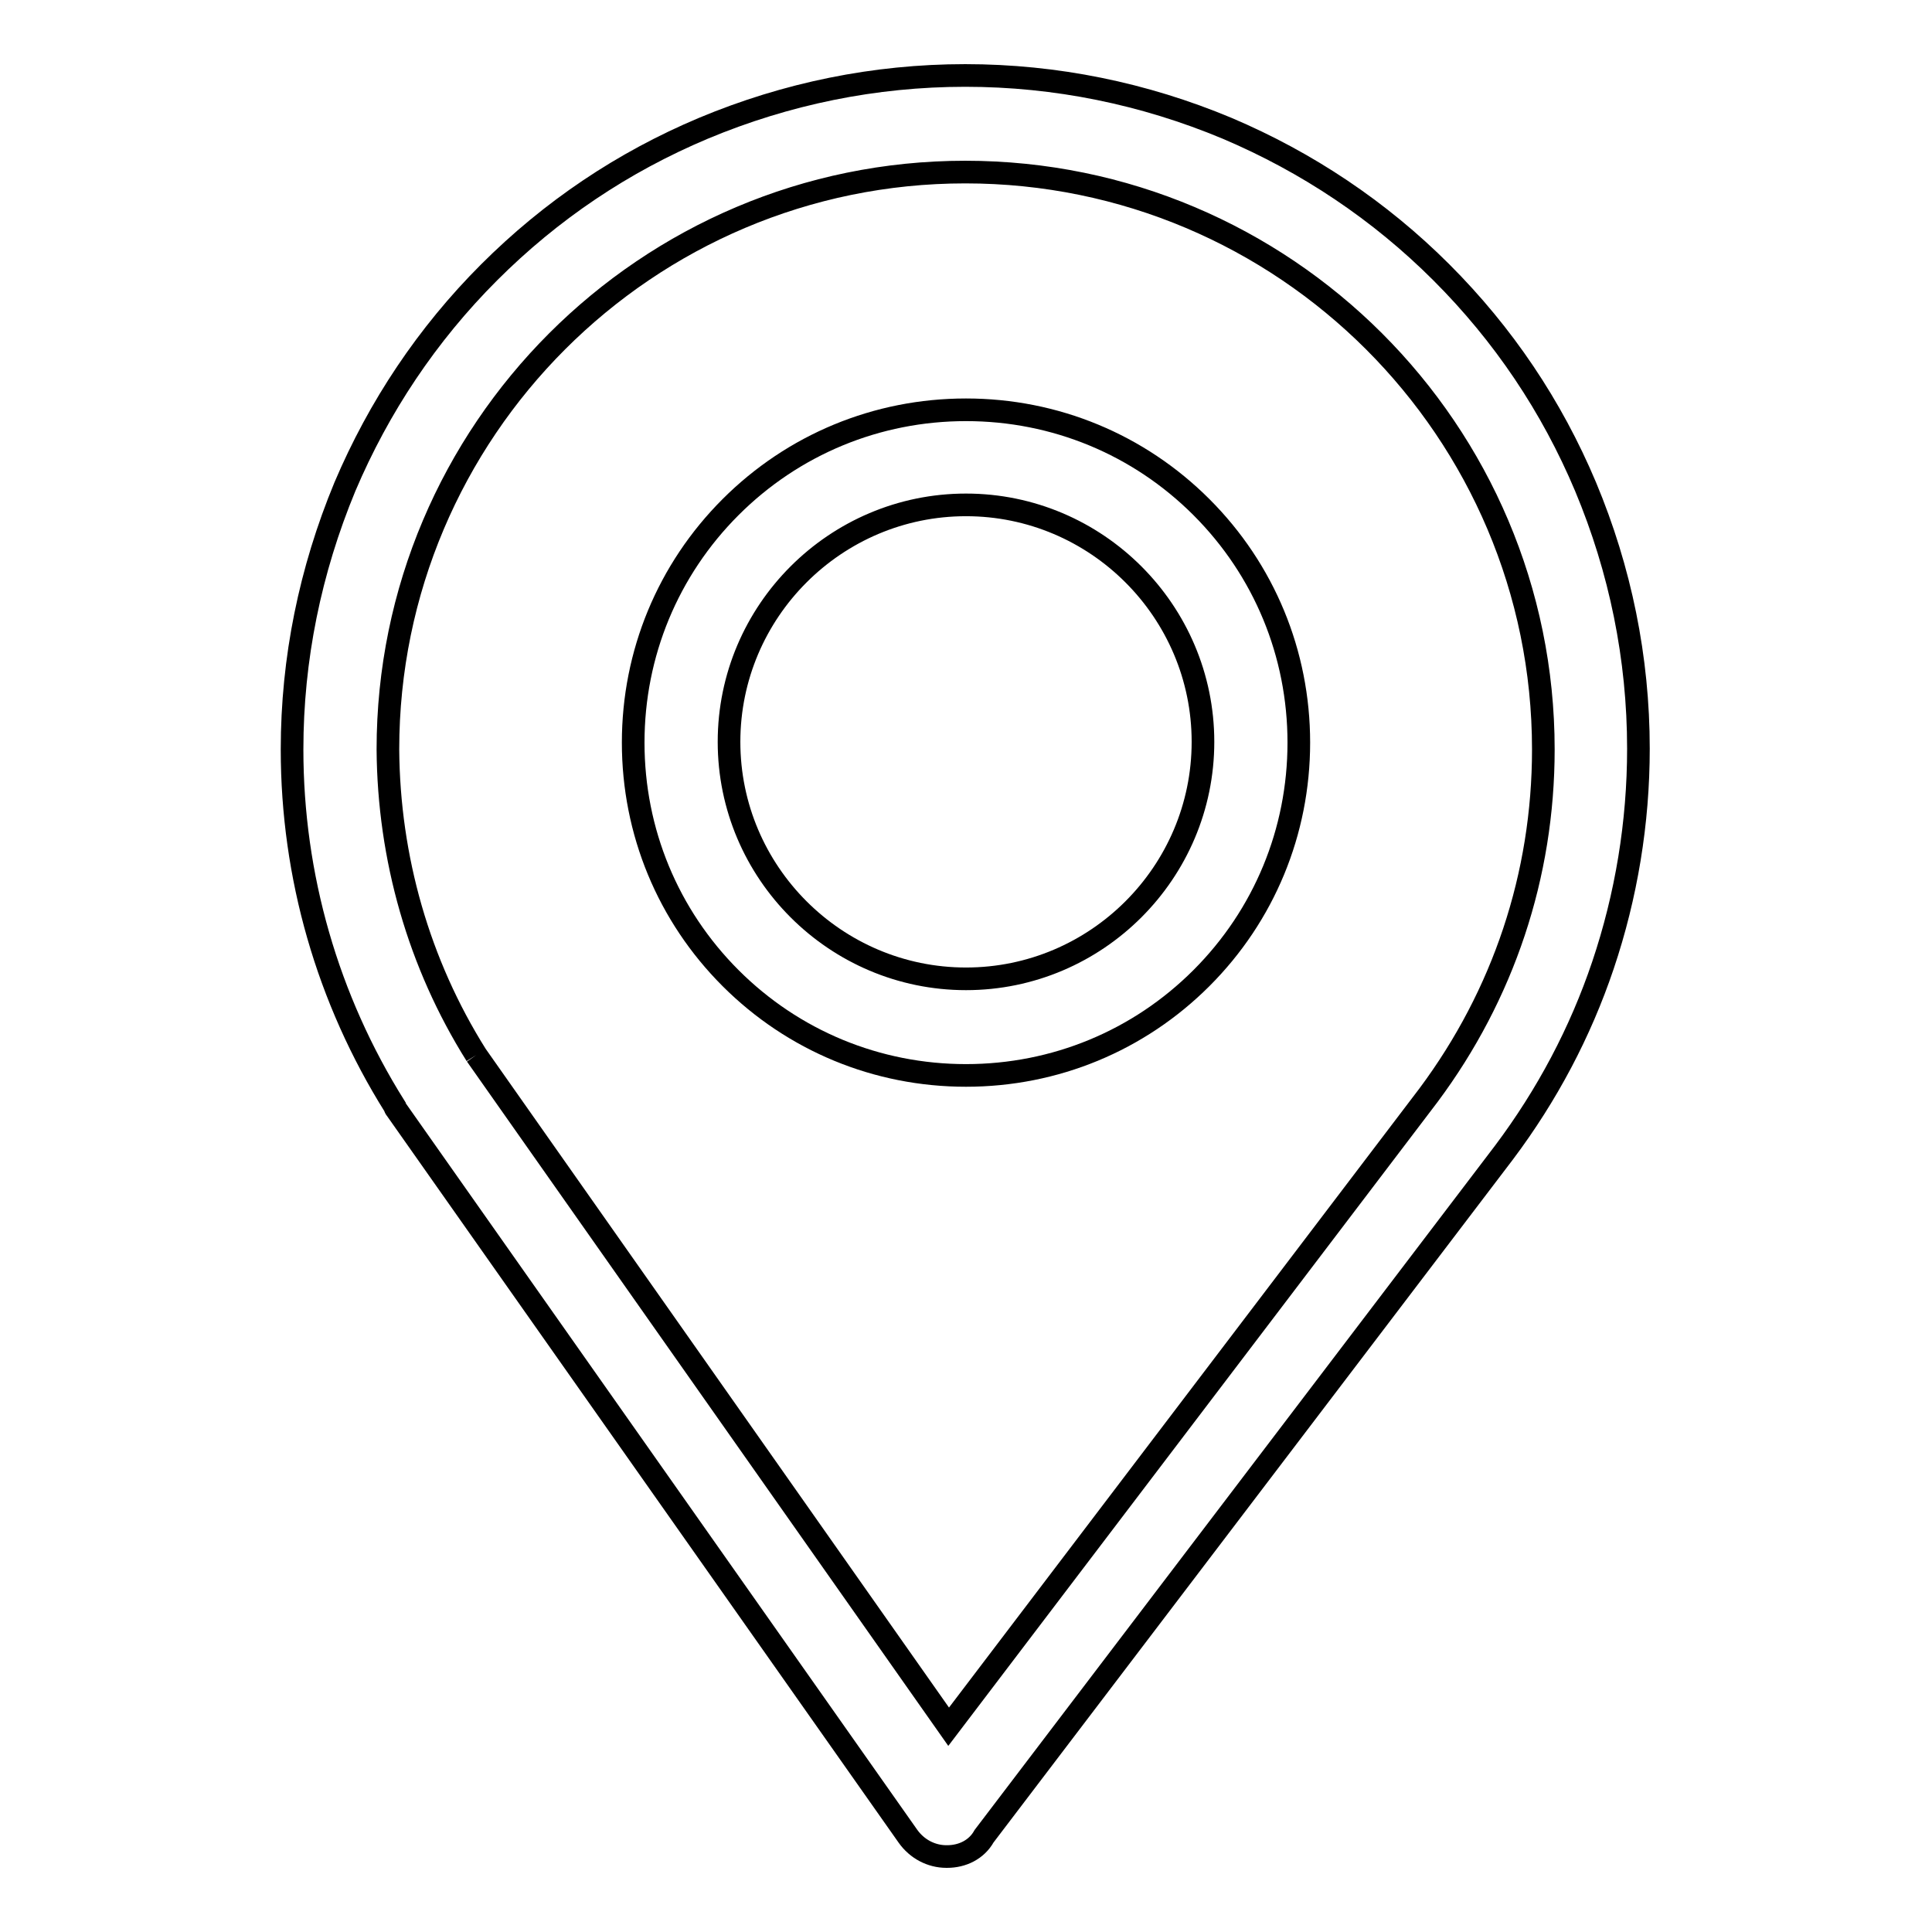
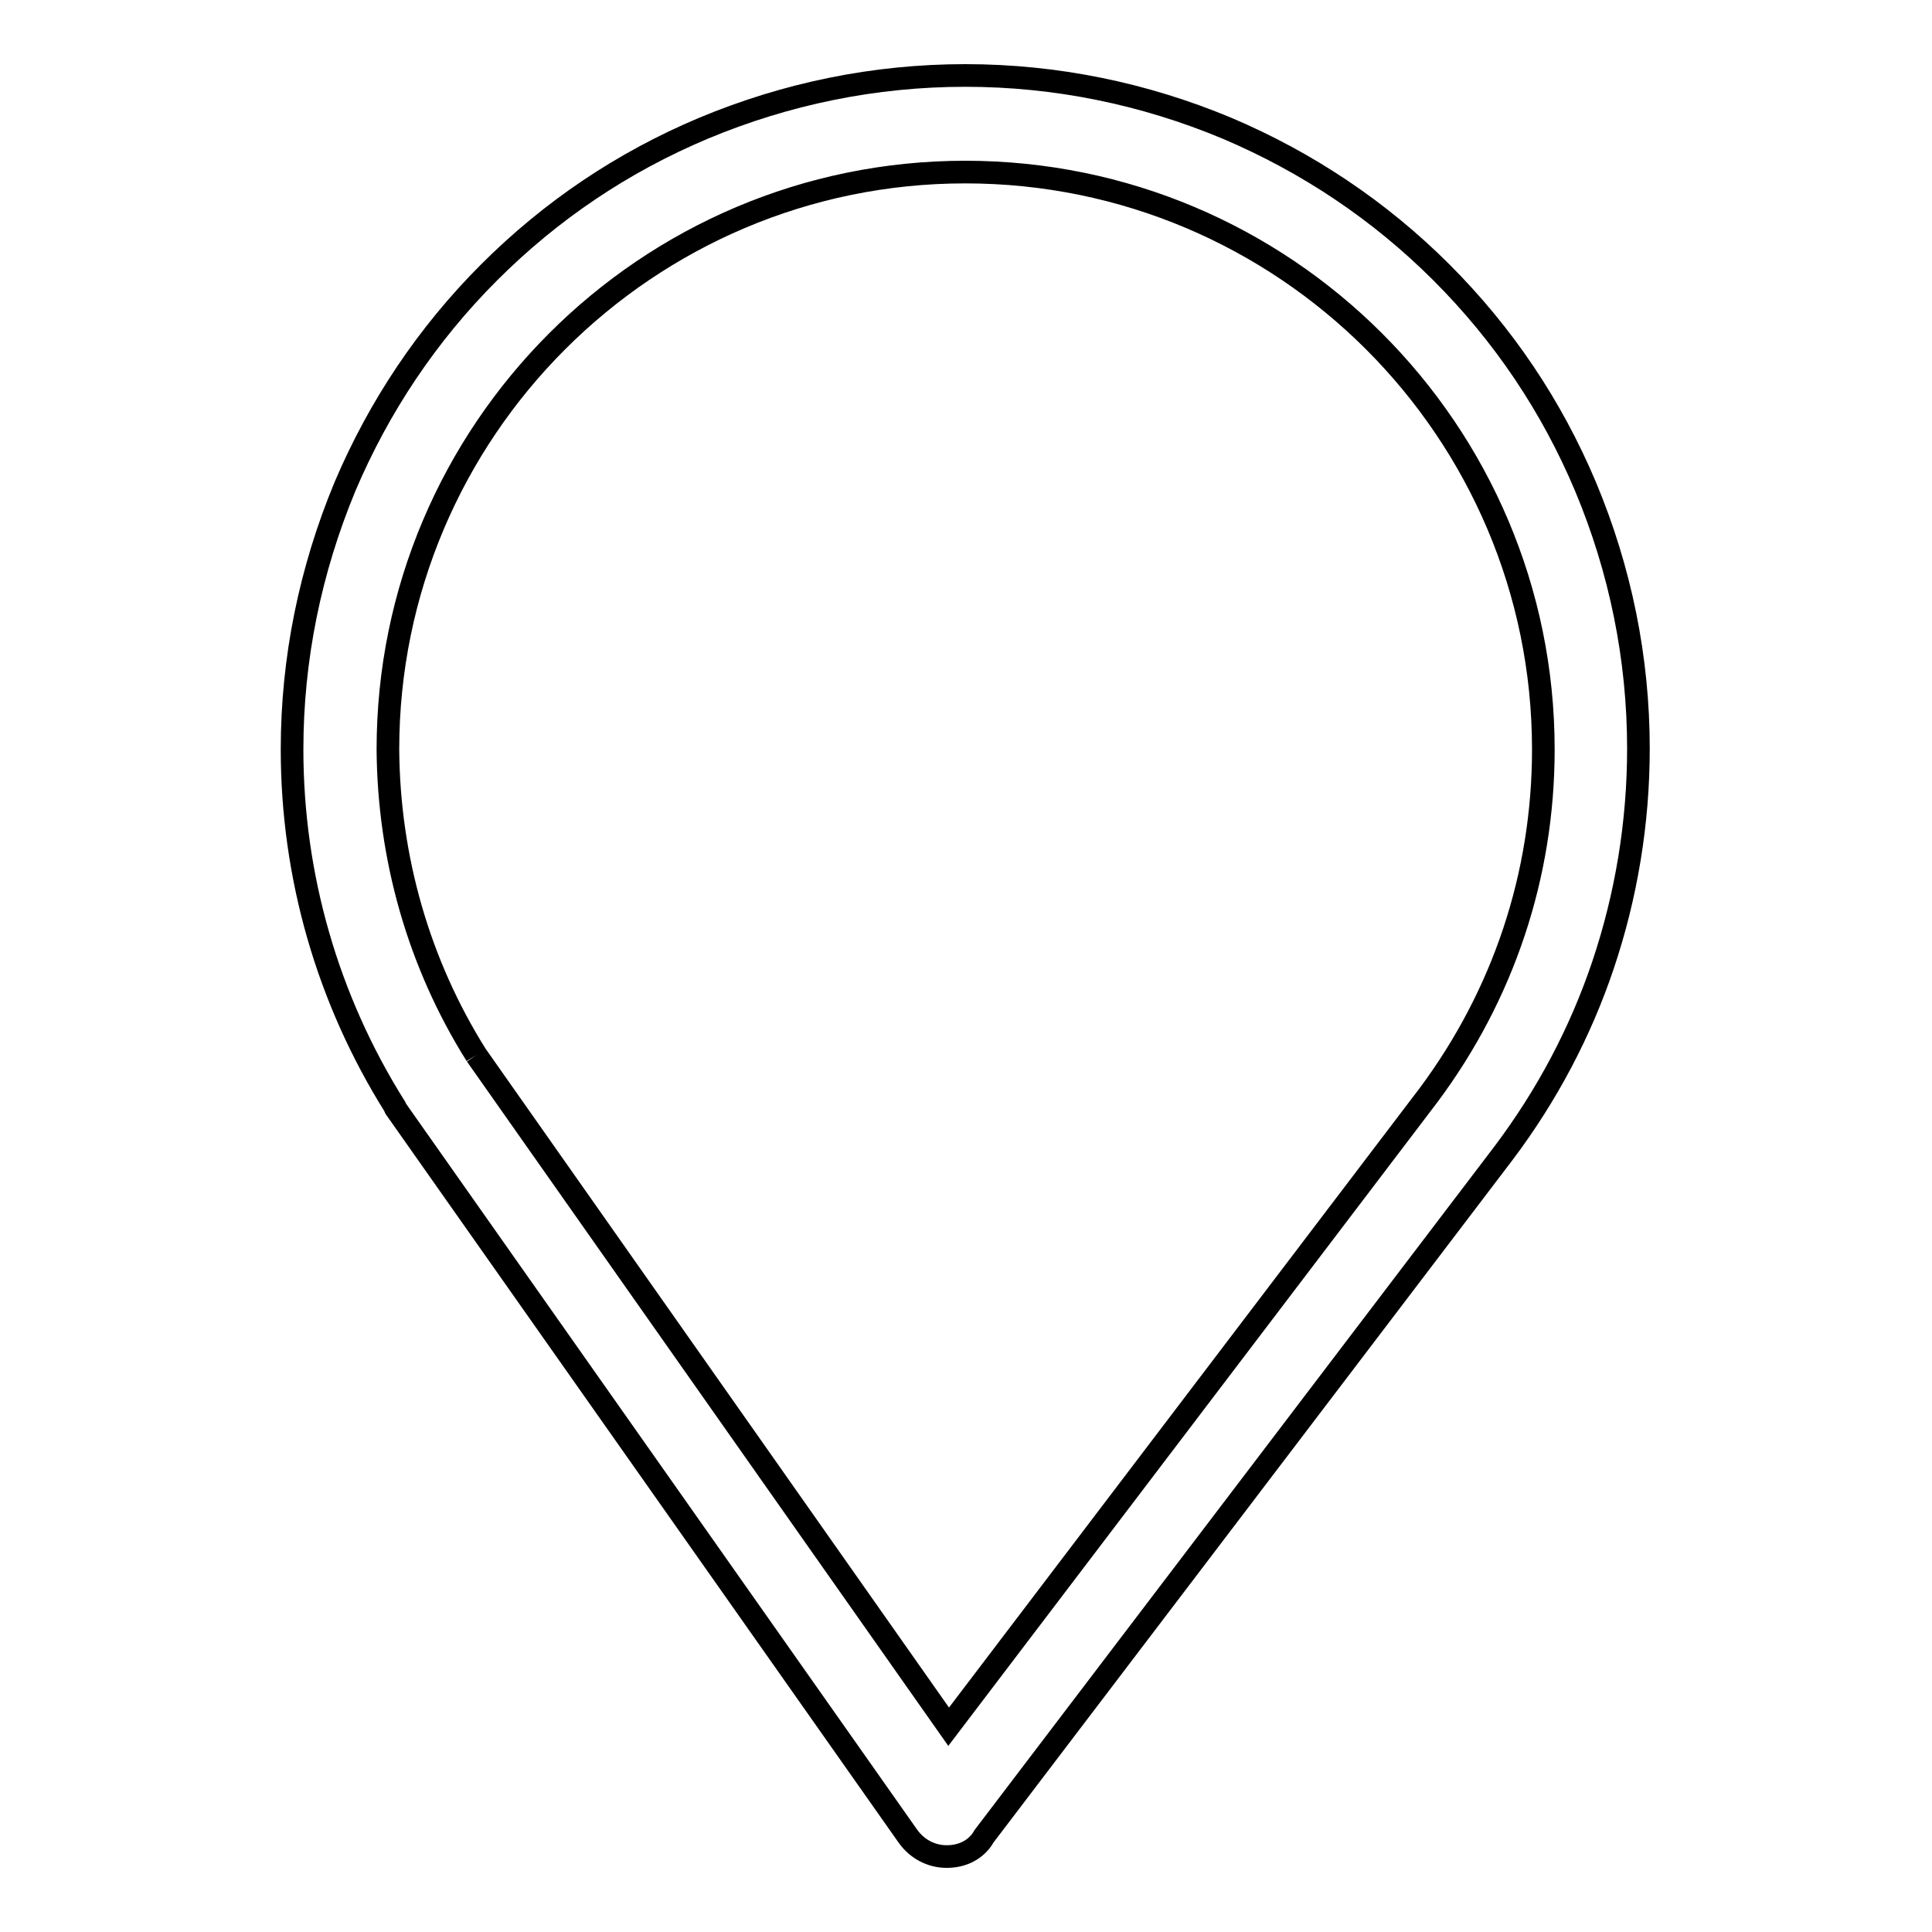
<svg xmlns="http://www.w3.org/2000/svg" version="1.1" x="0px" y="0px" viewBox="0 0 256 256" enable-background="new 0 0 256 256" xml:space="preserve">
  <g>
    <g>
      <path stroke-width="3" fill-opacity="0" stroke="#000000" d="M125.5,246c0,0-0.1,0-0.1,0c-2,0-3.9-1-5.1-2.7L52.5,147c-0.1-0.1-0.2-0.3-0.2-0.4c-8.9-14.2-13.6-30.5-13.6-47.3c0-12,2.4-23.7,7-34.8c4.5-10.6,10.9-20.2,19.1-28.4c8.2-8.2,17.7-14.6,28.4-19.1c11-4.6,22.7-7,34.7-7c12,0,23.7,2.4,34.7,7c10.6,4.5,20.2,10.9,28.4,19.1c8.2,8.2,14.6,17.7,19.1,28.4c4.6,11,7,22.7,7,34.7c0,9.8-1.6,19.5-4.7,28.7c-3,8.9-7.4,17.2-13.1,24.8c0,0,0,0,0,0l-68.9,90.6C129.4,245.1,127.5,246,125.5,246 M63.1,139.8l62.6,89l63.6-83.7c9.9-13.3,15.2-29.1,15.2-45.8c0-42.2-34.3-76.5-76.6-76.5c-42.2,0-76.5,34.3-76.5,76.5C51.5,113.7,55.5,127.7,63.1,139.8" />
-       <path stroke-width="3" fill-opacity="0" stroke="#000000" d="M128,142.5c-11.8,0-22.9-4.6-31.2-12.9c-8.3-8.3-12.9-19.4-12.9-31.2s4.6-22.9,12.9-31.2c8.3-8.3,19.4-12.9,31.2-12.9c11.8,0,22.9,4.6,31.2,12.9c8.3,8.3,12.9,19.4,12.9,31.2s-4.6,22.9-12.9,31.2C150.9,137.9,139.8,142.5,128,142.5 M128,66.9c-17.3,0-31.4,14.1-31.4,31.4c0,17.3,14.1,31.4,31.4,31.4c17.3,0,31.4-14.1,31.4-31.4S145.3,66.9,128,66.9" />
    </g>
  </g>
</svg>